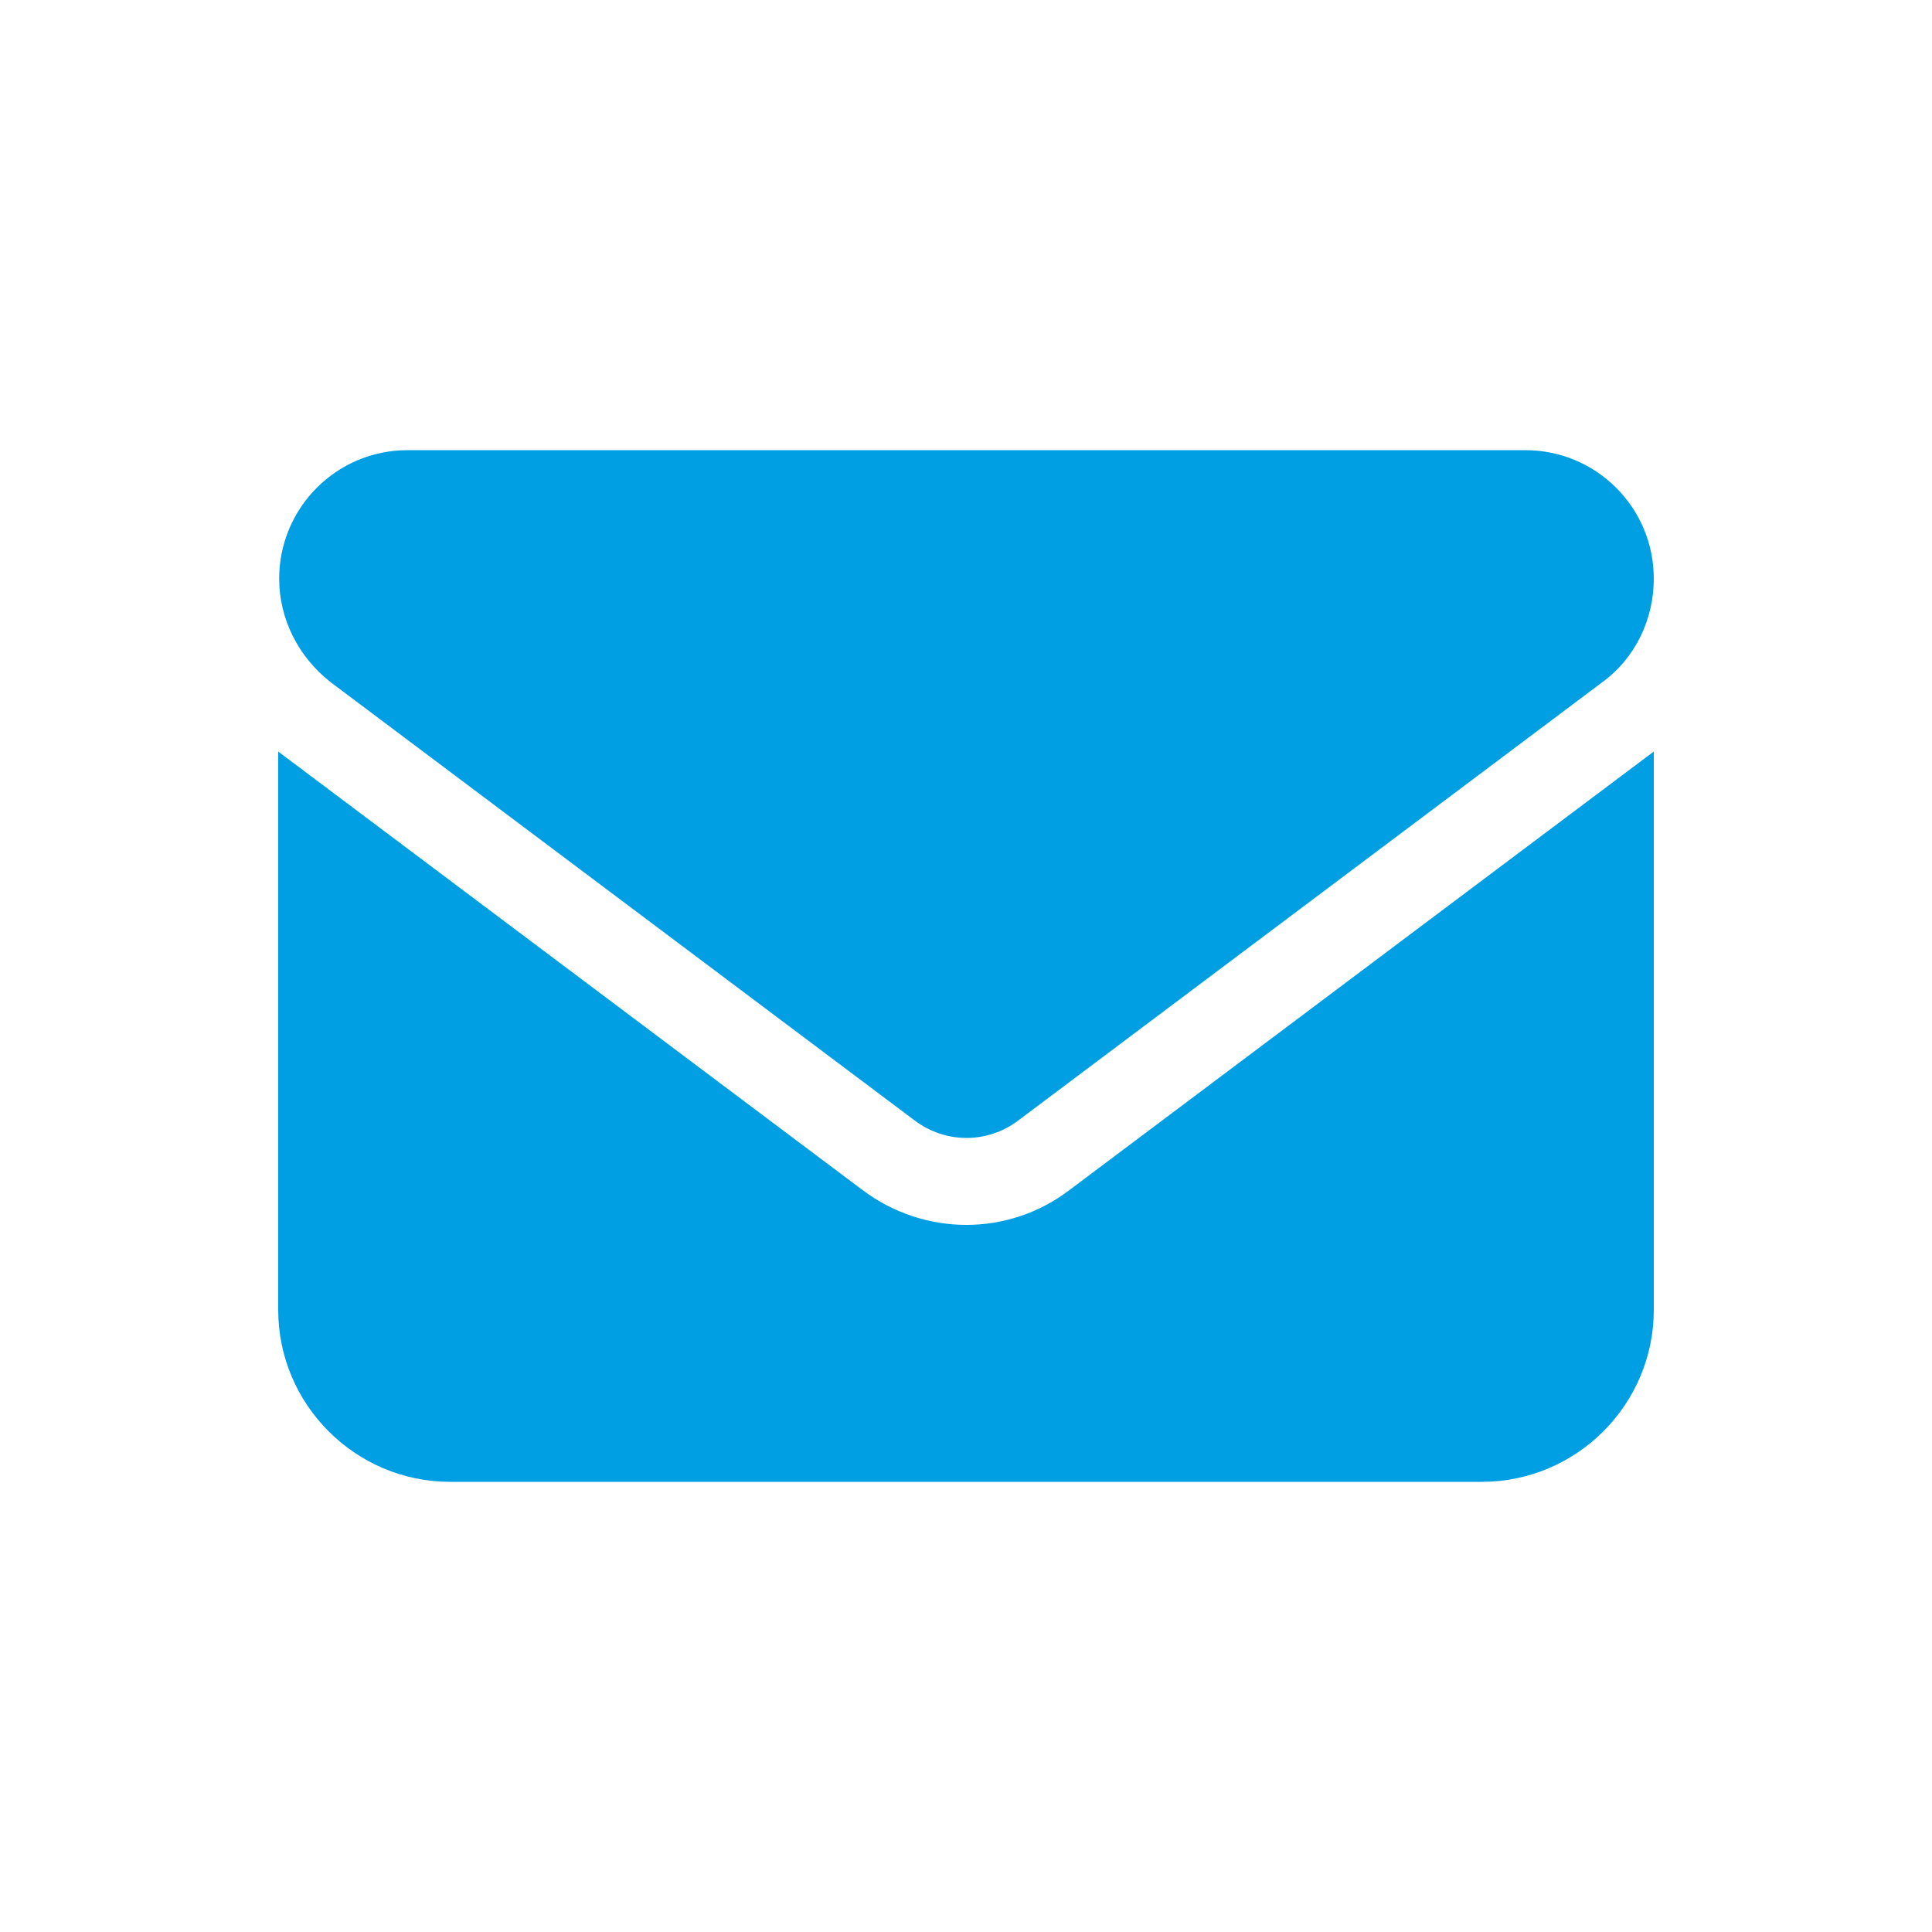
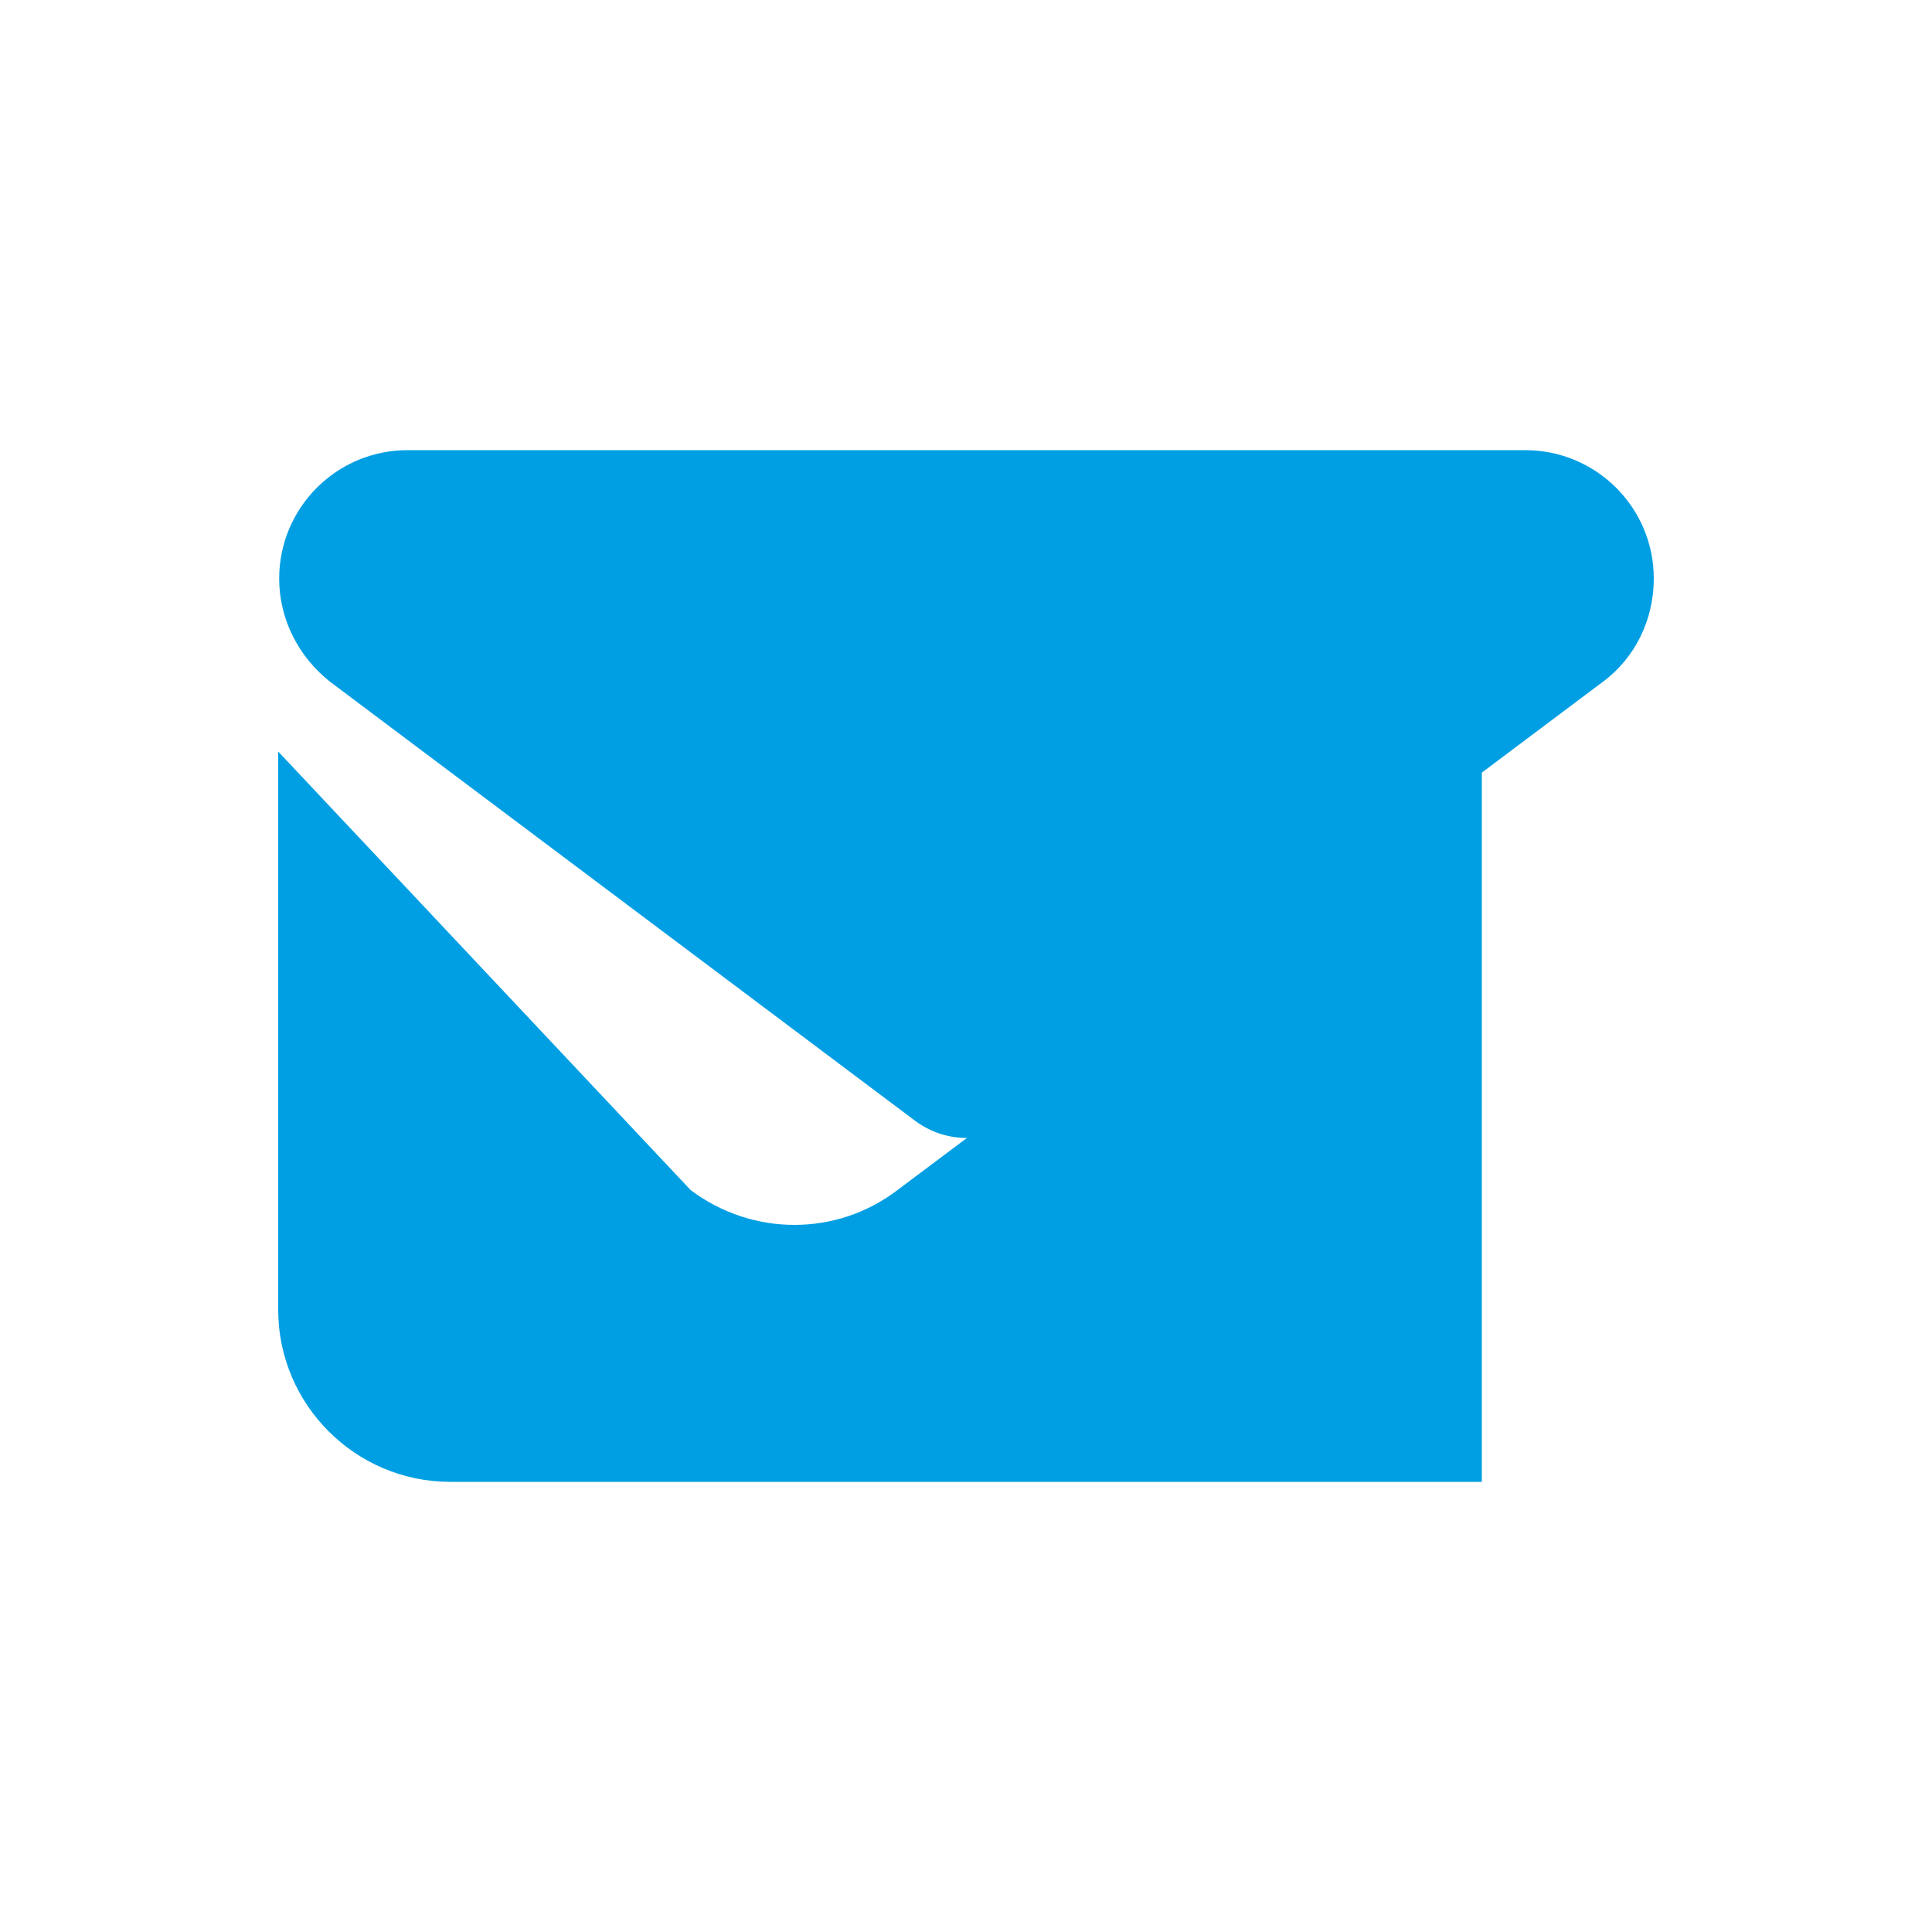
<svg xmlns="http://www.w3.org/2000/svg" version="1.1" id="Livello_1" x="0px" y="0px" viewBox="0 0 200 200" style="enable-background:new 0 0 200 200;" xml:space="preserve" fill="#009fe3">
-   <path d="M42.2,46.6c-7.4,0-13.3,6-13.3,13.3c0,4.2,2,8.1,5.3,10.7L94.7,116c3.2,2.4,7.5,2.4,10.7,0l60.5-45.4  c3.4-2.5,5.3-6.5,5.3-10.7c0-7.4-6-13.3-13.3-13.3C157.8,46.6,42.2,46.6,42.2,46.6z M28.8,77.8v57.8c0,9.8,8,17.8,17.8,17.8h106.8  c9.8,0,17.8-8,17.8-17.8V77.8l-60.5,45.4c-6.3,4.8-15,4.8-21.4,0L28.8,77.8z" />
+   <path d="M42.2,46.6c-7.4,0-13.3,6-13.3,13.3c0,4.2,2,8.1,5.3,10.7L94.7,116c3.2,2.4,7.5,2.4,10.7,0l60.5-45.4  c3.4-2.5,5.3-6.5,5.3-10.7c0-7.4-6-13.3-13.3-13.3C157.8,46.6,42.2,46.6,42.2,46.6z M28.8,77.8v57.8c0,9.8,8,17.8,17.8,17.8h106.8  V77.8l-60.5,45.4c-6.3,4.8-15,4.8-21.4,0L28.8,77.8z" />
</svg>